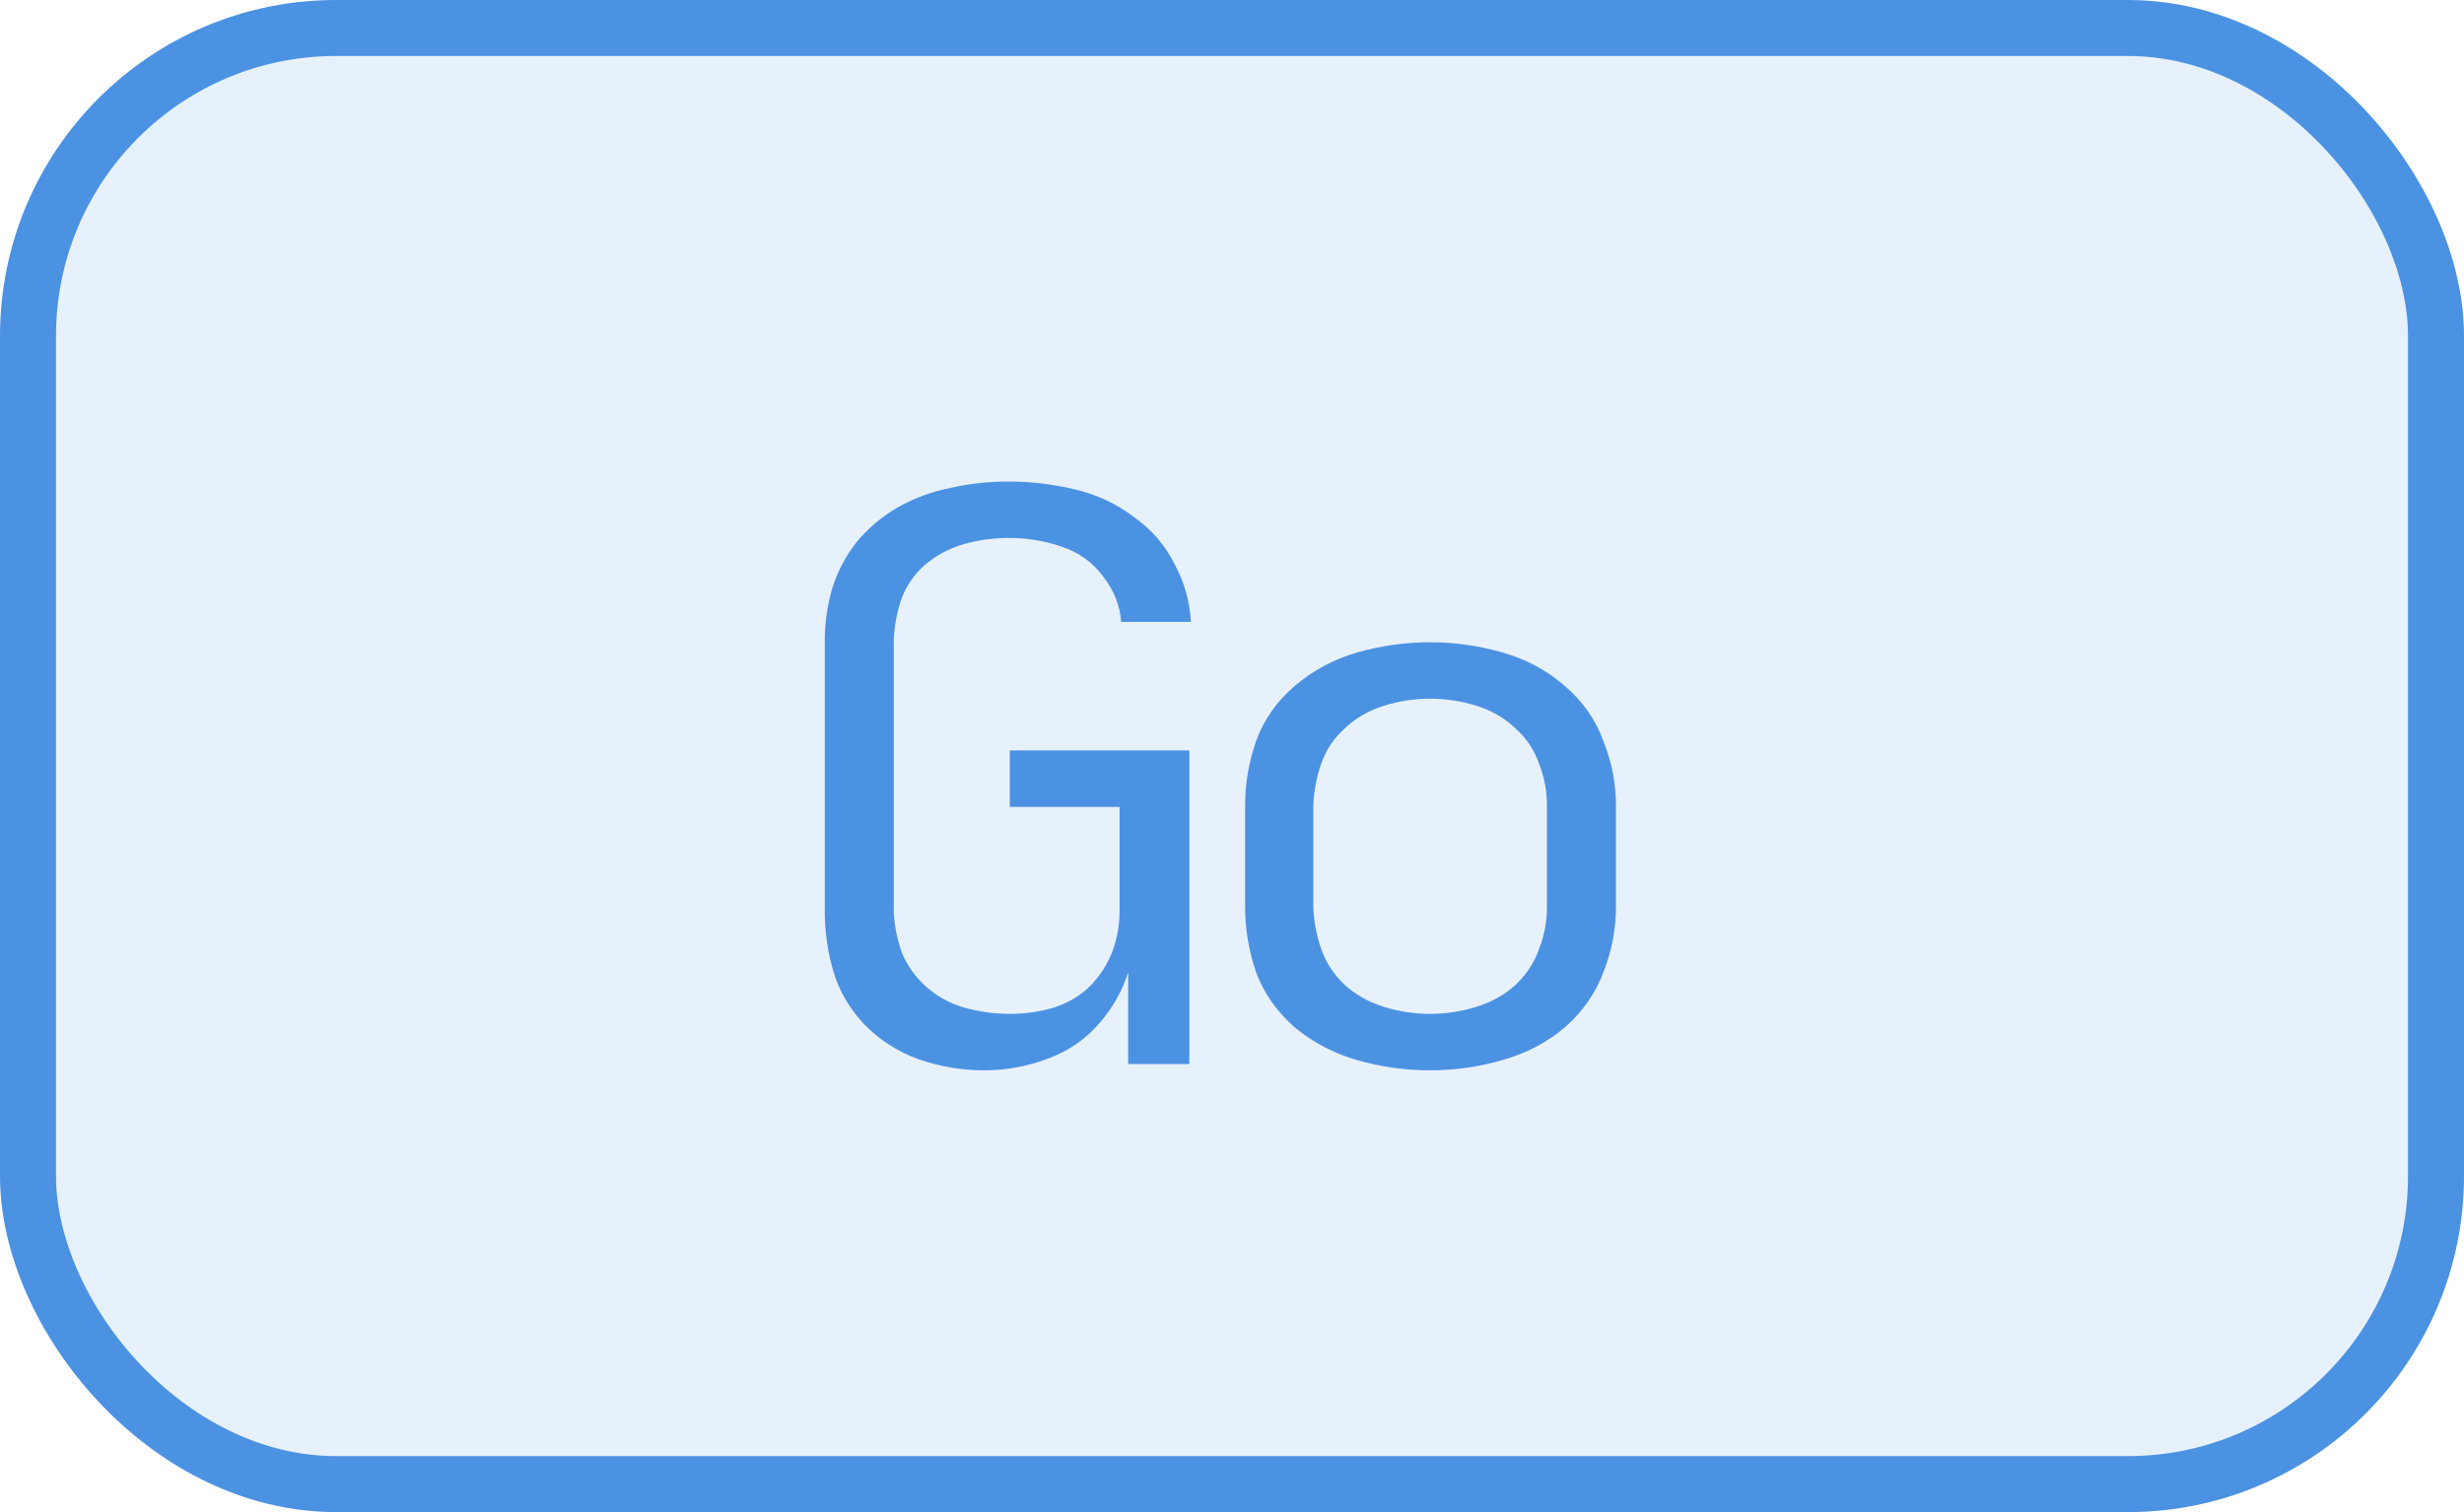
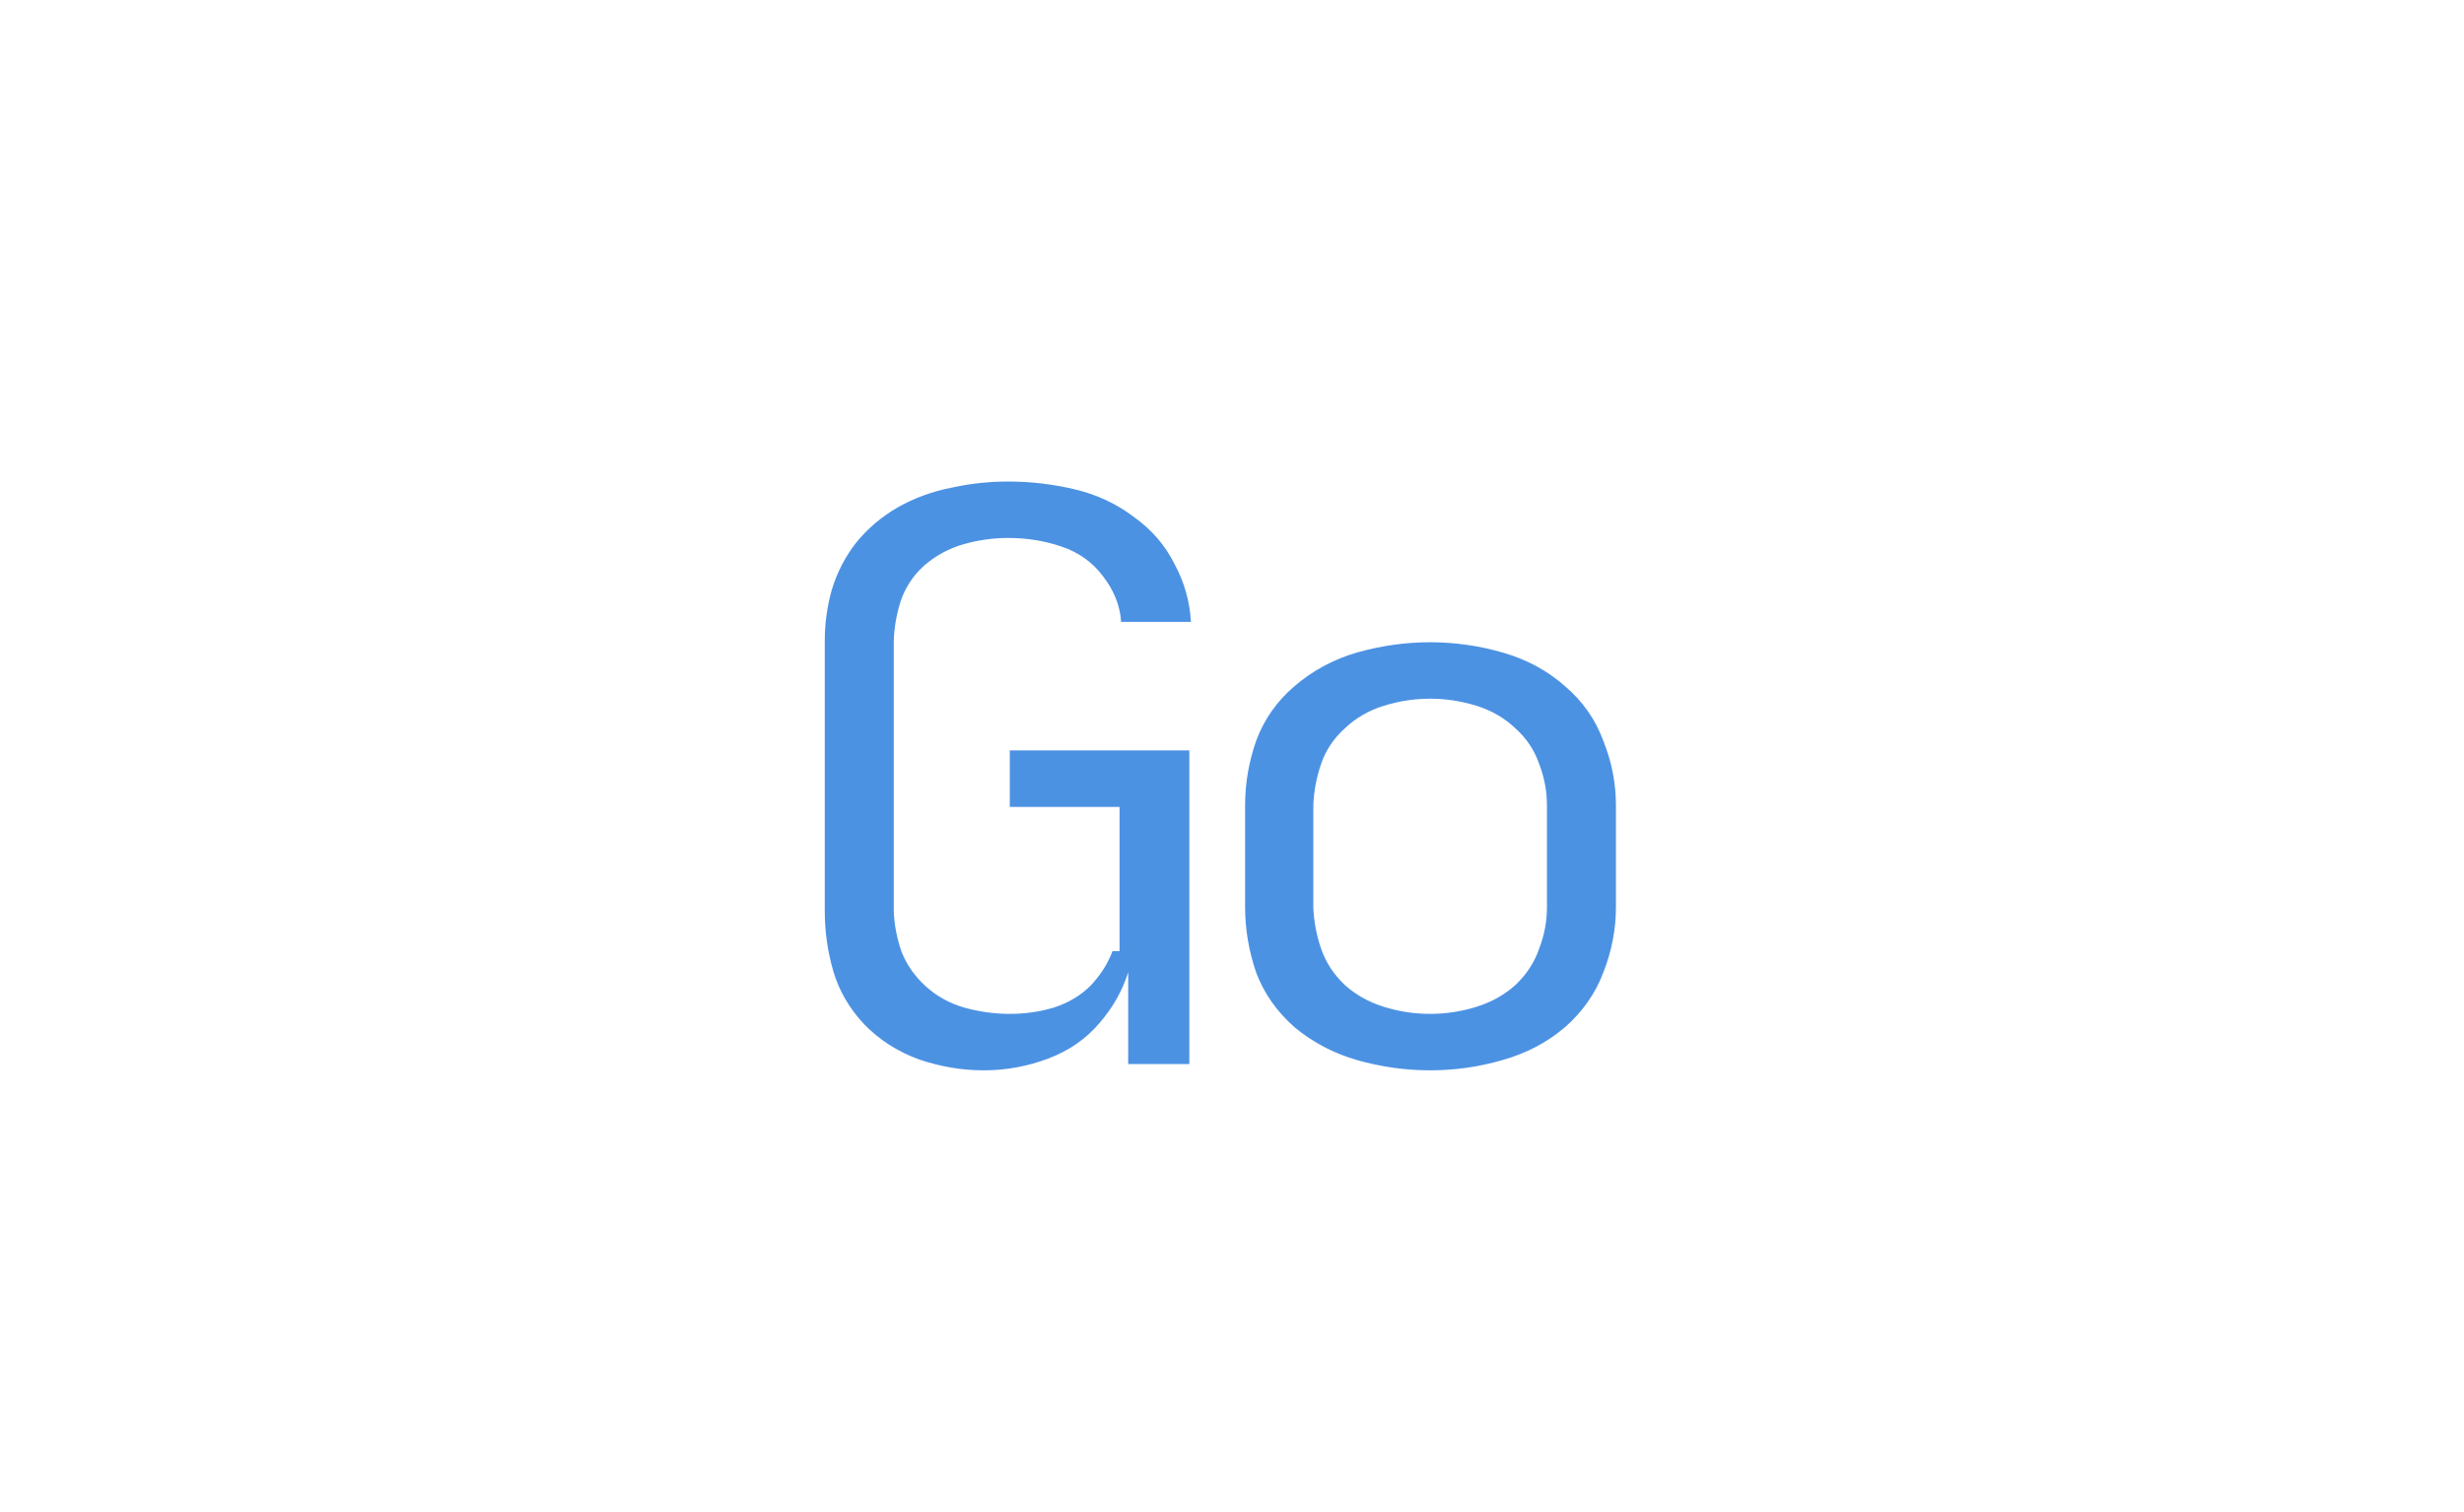
<svg xmlns="http://www.w3.org/2000/svg" width="44" height="27" viewBox="0 0 44 27" fill="none">
-   <rect x="0.5" y="0.5" width="43" height="26" rx="5.5" fill="#4C92E3" fill-opacity="0.13" />
-   <rect x="0.5" y="0.5" width="43" height="26" rx="5.5" stroke="#4C92E3" />
-   <path d="M17.57 19.112C17.178 19.112 16.791 19.047 16.408 18.916C16.025 18.776 15.699 18.566 15.428 18.286C15.167 18.006 14.985 17.693 14.882 17.348C14.779 16.993 14.728 16.634 14.728 16.27V11.44C14.728 11.132 14.77 10.829 14.854 10.53C14.947 10.222 15.092 9.942 15.288 9.69C15.493 9.438 15.741 9.228 16.03 9.06C16.329 8.892 16.646 8.775 16.982 8.71C17.318 8.635 17.659 8.598 18.004 8.598C18.405 8.598 18.802 8.645 19.194 8.738C19.586 8.831 19.936 8.995 20.244 9.228C20.561 9.452 20.804 9.732 20.972 10.068C21.149 10.395 21.247 10.74 21.266 11.104H20.02C20.001 10.815 19.894 10.544 19.698 10.292C19.511 10.04 19.264 9.863 18.956 9.76C18.657 9.657 18.34 9.606 18.004 9.606C17.733 9.606 17.467 9.643 17.206 9.718C16.945 9.793 16.711 9.919 16.506 10.096C16.31 10.273 16.17 10.483 16.086 10.726C16.011 10.959 15.969 11.197 15.96 11.44V16.27C15.969 16.513 16.016 16.755 16.1 16.998C16.193 17.231 16.338 17.437 16.534 17.614C16.73 17.791 16.959 17.917 17.22 17.992C17.491 18.067 17.761 18.104 18.032 18.104C18.303 18.104 18.564 18.067 18.816 17.992C19.077 17.908 19.297 17.777 19.474 17.6C19.651 17.413 19.782 17.208 19.866 16.984C19.95 16.751 19.992 16.513 19.992 16.27H20.146H19.992V14.408H18.032V13.4H21.238V19H20.146V17.362C20.043 17.689 19.875 17.987 19.642 18.258C19.399 18.547 19.091 18.762 18.718 18.902C18.345 19.042 17.962 19.112 17.57 19.112ZM25.538 19.112C25.1 19.112 24.666 19.051 24.236 18.93C23.816 18.809 23.443 18.613 23.116 18.342C22.799 18.062 22.57 17.735 22.43 17.362C22.3 16.979 22.234 16.592 22.234 16.2V14.38C22.234 13.988 22.3 13.605 22.43 13.232C22.57 12.849 22.799 12.523 23.116 12.252C23.443 11.972 23.816 11.771 24.236 11.65C24.666 11.529 25.1 11.468 25.538 11.468C25.977 11.468 26.406 11.529 26.826 11.65C27.256 11.771 27.629 11.972 27.946 12.252C28.264 12.523 28.492 12.849 28.632 13.232C28.782 13.605 28.856 13.988 28.856 14.38V16.2C28.856 16.592 28.782 16.979 28.632 17.362C28.492 17.735 28.264 18.062 27.946 18.342C27.629 18.613 27.256 18.809 26.826 18.93C26.406 19.051 25.977 19.112 25.538 19.112ZM25.538 18.104C25.818 18.104 26.094 18.062 26.364 17.978C26.635 17.894 26.868 17.763 27.064 17.586C27.26 17.399 27.4 17.185 27.484 16.942C27.578 16.699 27.624 16.452 27.624 16.2V14.38C27.624 14.128 27.578 13.881 27.484 13.638C27.4 13.395 27.26 13.185 27.064 13.008C26.868 12.821 26.635 12.686 26.364 12.602C26.094 12.518 25.818 12.476 25.538 12.476C25.258 12.476 24.983 12.518 24.712 12.602C24.442 12.686 24.208 12.821 24.012 13.008C23.816 13.185 23.676 13.395 23.592 13.638C23.508 13.881 23.462 14.128 23.452 14.38V16.2C23.462 16.452 23.508 16.699 23.592 16.942C23.676 17.185 23.816 17.399 24.012 17.586C24.208 17.763 24.442 17.894 24.712 17.978C24.983 18.062 25.258 18.104 25.538 18.104Z" fill="#4C92E3" />
+   <path d="M17.57 19.112C17.178 19.112 16.791 19.047 16.408 18.916C16.025 18.776 15.699 18.566 15.428 18.286C15.167 18.006 14.985 17.693 14.882 17.348C14.779 16.993 14.728 16.634 14.728 16.27V11.44C14.728 11.132 14.77 10.829 14.854 10.53C14.947 10.222 15.092 9.942 15.288 9.69C15.493 9.438 15.741 9.228 16.03 9.06C16.329 8.892 16.646 8.775 16.982 8.71C17.318 8.635 17.659 8.598 18.004 8.598C18.405 8.598 18.802 8.645 19.194 8.738C19.586 8.831 19.936 8.995 20.244 9.228C20.561 9.452 20.804 9.732 20.972 10.068C21.149 10.395 21.247 10.74 21.266 11.104H20.02C20.001 10.815 19.894 10.544 19.698 10.292C19.511 10.04 19.264 9.863 18.956 9.76C18.657 9.657 18.34 9.606 18.004 9.606C17.733 9.606 17.467 9.643 17.206 9.718C16.945 9.793 16.711 9.919 16.506 10.096C16.31 10.273 16.17 10.483 16.086 10.726C16.011 10.959 15.969 11.197 15.96 11.44V16.27C15.969 16.513 16.016 16.755 16.1 16.998C16.193 17.231 16.338 17.437 16.534 17.614C16.73 17.791 16.959 17.917 17.22 17.992C17.491 18.067 17.761 18.104 18.032 18.104C18.303 18.104 18.564 18.067 18.816 17.992C19.077 17.908 19.297 17.777 19.474 17.6C19.651 17.413 19.782 17.208 19.866 16.984H20.146H19.992V14.408H18.032V13.4H21.238V19H20.146V17.362C20.043 17.689 19.875 17.987 19.642 18.258C19.399 18.547 19.091 18.762 18.718 18.902C18.345 19.042 17.962 19.112 17.57 19.112ZM25.538 19.112C25.1 19.112 24.666 19.051 24.236 18.93C23.816 18.809 23.443 18.613 23.116 18.342C22.799 18.062 22.57 17.735 22.43 17.362C22.3 16.979 22.234 16.592 22.234 16.2V14.38C22.234 13.988 22.3 13.605 22.43 13.232C22.57 12.849 22.799 12.523 23.116 12.252C23.443 11.972 23.816 11.771 24.236 11.65C24.666 11.529 25.1 11.468 25.538 11.468C25.977 11.468 26.406 11.529 26.826 11.65C27.256 11.771 27.629 11.972 27.946 12.252C28.264 12.523 28.492 12.849 28.632 13.232C28.782 13.605 28.856 13.988 28.856 14.38V16.2C28.856 16.592 28.782 16.979 28.632 17.362C28.492 17.735 28.264 18.062 27.946 18.342C27.629 18.613 27.256 18.809 26.826 18.93C26.406 19.051 25.977 19.112 25.538 19.112ZM25.538 18.104C25.818 18.104 26.094 18.062 26.364 17.978C26.635 17.894 26.868 17.763 27.064 17.586C27.26 17.399 27.4 17.185 27.484 16.942C27.578 16.699 27.624 16.452 27.624 16.2V14.38C27.624 14.128 27.578 13.881 27.484 13.638C27.4 13.395 27.26 13.185 27.064 13.008C26.868 12.821 26.635 12.686 26.364 12.602C26.094 12.518 25.818 12.476 25.538 12.476C25.258 12.476 24.983 12.518 24.712 12.602C24.442 12.686 24.208 12.821 24.012 13.008C23.816 13.185 23.676 13.395 23.592 13.638C23.508 13.881 23.462 14.128 23.452 14.38V16.2C23.462 16.452 23.508 16.699 23.592 16.942C23.676 17.185 23.816 17.399 24.012 17.586C24.208 17.763 24.442 17.894 24.712 17.978C24.983 18.062 25.258 18.104 25.538 18.104Z" fill="#4C92E3" />
</svg>